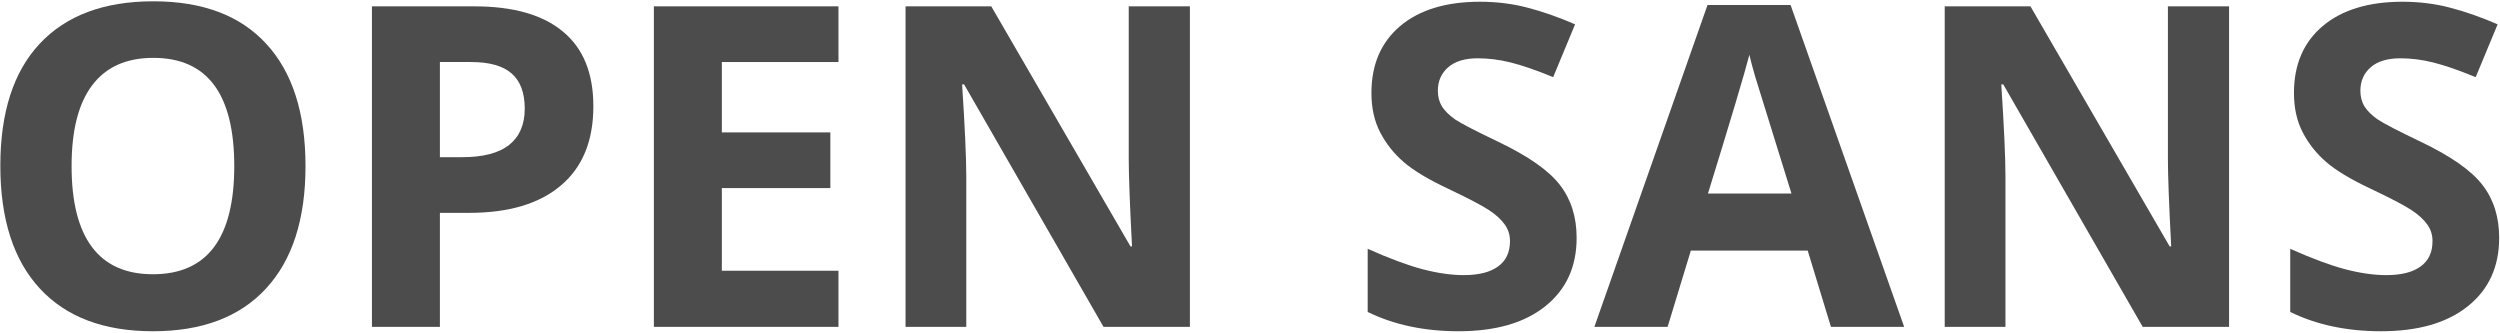
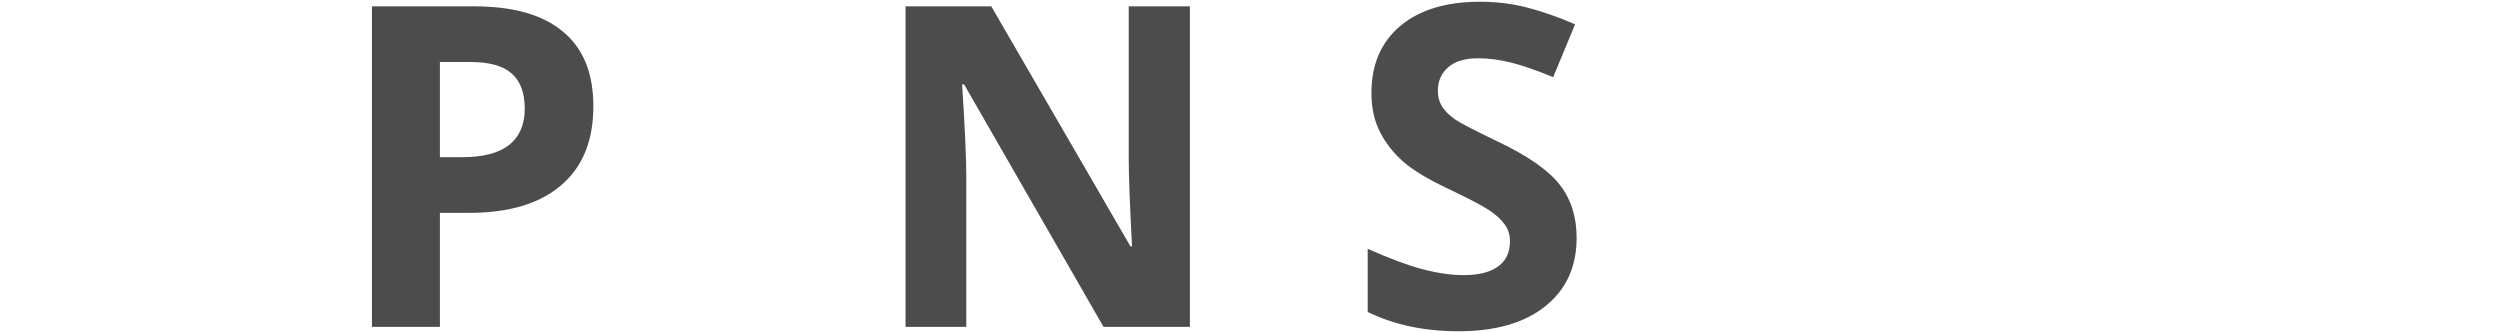
<svg xmlns="http://www.w3.org/2000/svg" width="1262" height="168" viewBox="0 0 1262 168" fill="none">
-   <path d="M154.221 83.879C154.221 110.661 147.581 131.246 134.301 145.633C121.021 160.02 101.986 167.213 77.196 167.213C52.406 167.213 33.371 160.02 20.09 145.633C6.81 131.246 0.17 110.588 0.17 83.658C0.17 56.729 6.81 36.181 20.09 22.015C33.444 7.776 52.553 0.656 77.417 0.656C102.281 0.656 121.279 7.813 134.412 22.126C147.618 36.439 154.221 57.024 154.221 83.879ZM36.137 83.879C36.137 101.955 39.568 115.568 46.43 124.716C53.291 133.865 63.546 138.439 77.196 138.439C104.568 138.439 118.254 120.253 118.254 83.879C118.254 47.432 104.642 29.209 77.417 29.209C63.768 29.209 53.475 33.82 46.54 43.042C39.605 52.191 36.137 65.803 36.137 83.879Z" fill="black" fill-opacity="0.7" />
  <path d="M222.062 79.342H233.35C243.9 79.342 251.795 77.276 257.033 73.144C262.271 68.939 264.891 62.852 264.891 54.884C264.891 46.842 262.677 40.903 258.25 37.066C253.897 33.23 247.036 31.312 237.666 31.312H222.062V79.342ZM299.53 53.667C299.53 71.079 294.07 84.396 283.151 93.618C272.305 102.841 256.849 107.452 236.781 107.452H222.062V165H187.754V3.202H239.437C259.062 3.202 273.965 7.444 284.147 15.929C294.402 24.339 299.53 36.919 299.53 53.667Z" fill="black" fill-opacity="0.7" />
-   <path d="M423.258 165H330.075V3.202H423.258V31.312H364.382V66.836H419.163V94.946H364.382V136.669H423.258V165Z" fill="black" fill-opacity="0.7" />
  <path d="M600.661 165H557.057L486.671 42.6H485.675C487.077 64.217 487.778 79.637 487.778 88.859V165H457.123V3.202H500.394L570.669 124.384H571.444C570.337 103.357 569.784 88.491 569.784 79.785V3.202H600.661V165Z" fill="black" fill-opacity="0.7" />
  <path d="M795.881 120.068C795.881 134.677 790.606 146.186 780.055 154.597C769.579 163.008 754.97 167.213 736.23 167.213C718.966 167.213 703.694 163.967 690.413 157.474V125.602C701.333 130.471 710.555 133.902 718.081 135.894C725.68 137.886 732.615 138.882 738.886 138.882C746.412 138.882 752.167 137.443 756.151 134.566C760.209 131.689 762.238 127.409 762.238 121.728C762.238 118.556 761.352 115.752 759.581 113.317C757.811 110.809 755.192 108.411 751.724 106.124C748.33 103.837 741.358 100.185 730.807 95.168C720.921 90.52 713.506 86.056 708.563 81.777C703.62 77.498 699.673 72.517 696.721 66.836C693.77 61.155 692.295 54.515 692.295 46.916C692.295 32.603 697.127 21.351 706.792 13.162C716.531 4.972 729.959 0.878 747.076 0.878C755.487 0.878 763.492 1.874 771.091 3.866C778.764 5.858 786.769 8.661 795.106 12.277L784.039 38.948C775.407 35.406 768.251 32.935 762.57 31.533C756.962 30.131 751.429 29.43 745.969 29.43C739.477 29.43 734.497 30.943 731.029 33.968C727.561 36.993 725.827 40.94 725.827 45.809C725.827 48.834 726.528 51.49 727.93 53.777C729.332 55.991 731.545 58.167 734.57 60.307C737.669 62.373 744.936 66.135 756.372 71.595C771.497 78.826 781.863 86.093 787.47 93.397C793.077 100.627 795.881 109.518 795.881 120.068Z" fill="black" fill-opacity="0.7" />
-   <path d="M924.257 165L912.526 126.487H853.54L841.809 165H804.845L861.95 2.538H903.894L961.221 165H924.257ZM904.337 97.713C893.491 62.815 887.367 43.079 885.966 38.505C884.638 33.931 883.678 30.316 883.088 27.66C880.654 37.103 873.681 60.455 862.172 97.713H904.337Z" fill="black" fill-opacity="0.7" />
-   <path d="M1125.23 165H1081.63L1011.24 42.6H1010.25C1011.65 64.217 1012.35 79.637 1012.35 88.859V165H981.694V3.202H1024.97L1095.24 124.384H1096.02C1094.91 103.357 1094.36 88.491 1094.36 79.785V3.202H1125.23V165Z" fill="black" fill-opacity="0.7" />
-   <path d="M1261.58 120.068C1261.58 134.677 1256.3 146.186 1245.75 154.597C1235.27 163.008 1220.67 167.213 1201.93 167.213C1184.66 167.213 1169.39 163.967 1156.11 157.474V125.602C1167.03 130.471 1176.25 133.902 1183.78 135.894C1191.38 137.886 1198.31 138.882 1204.58 138.882C1212.11 138.882 1217.86 137.443 1221.85 134.566C1225.9 131.689 1227.93 127.409 1227.93 121.728C1227.93 118.556 1227.05 115.752 1225.28 113.317C1223.51 110.809 1220.89 108.411 1217.42 106.124C1214.03 103.837 1207.05 100.185 1196.5 95.168C1186.62 90.52 1179.2 86.056 1174.26 81.777C1169.32 77.498 1165.37 72.517 1162.42 66.836C1159.47 61.155 1157.99 54.515 1157.99 46.916C1157.99 32.603 1162.82 21.351 1172.49 13.162C1182.23 4.972 1195.65 0.878 1212.77 0.878C1221.18 0.878 1229.19 1.874 1236.79 3.866C1244.46 5.858 1252.46 8.661 1260.8 12.277L1249.73 38.948C1241.1 35.406 1233.95 32.935 1228.27 31.533C1222.66 30.131 1217.12 29.43 1211.66 29.43C1205.17 29.43 1200.19 30.943 1196.72 33.968C1193.26 36.993 1191.52 40.94 1191.52 45.809C1191.52 48.834 1192.22 51.49 1193.63 53.777C1195.03 55.991 1197.24 58.167 1200.27 60.307C1203.36 62.373 1210.63 66.135 1222.07 71.595C1237.19 78.826 1247.56 86.093 1253.17 93.397C1258.77 100.627 1261.58 109.518 1261.58 120.068Z" fill="black" fill-opacity="0.7" />
</svg>